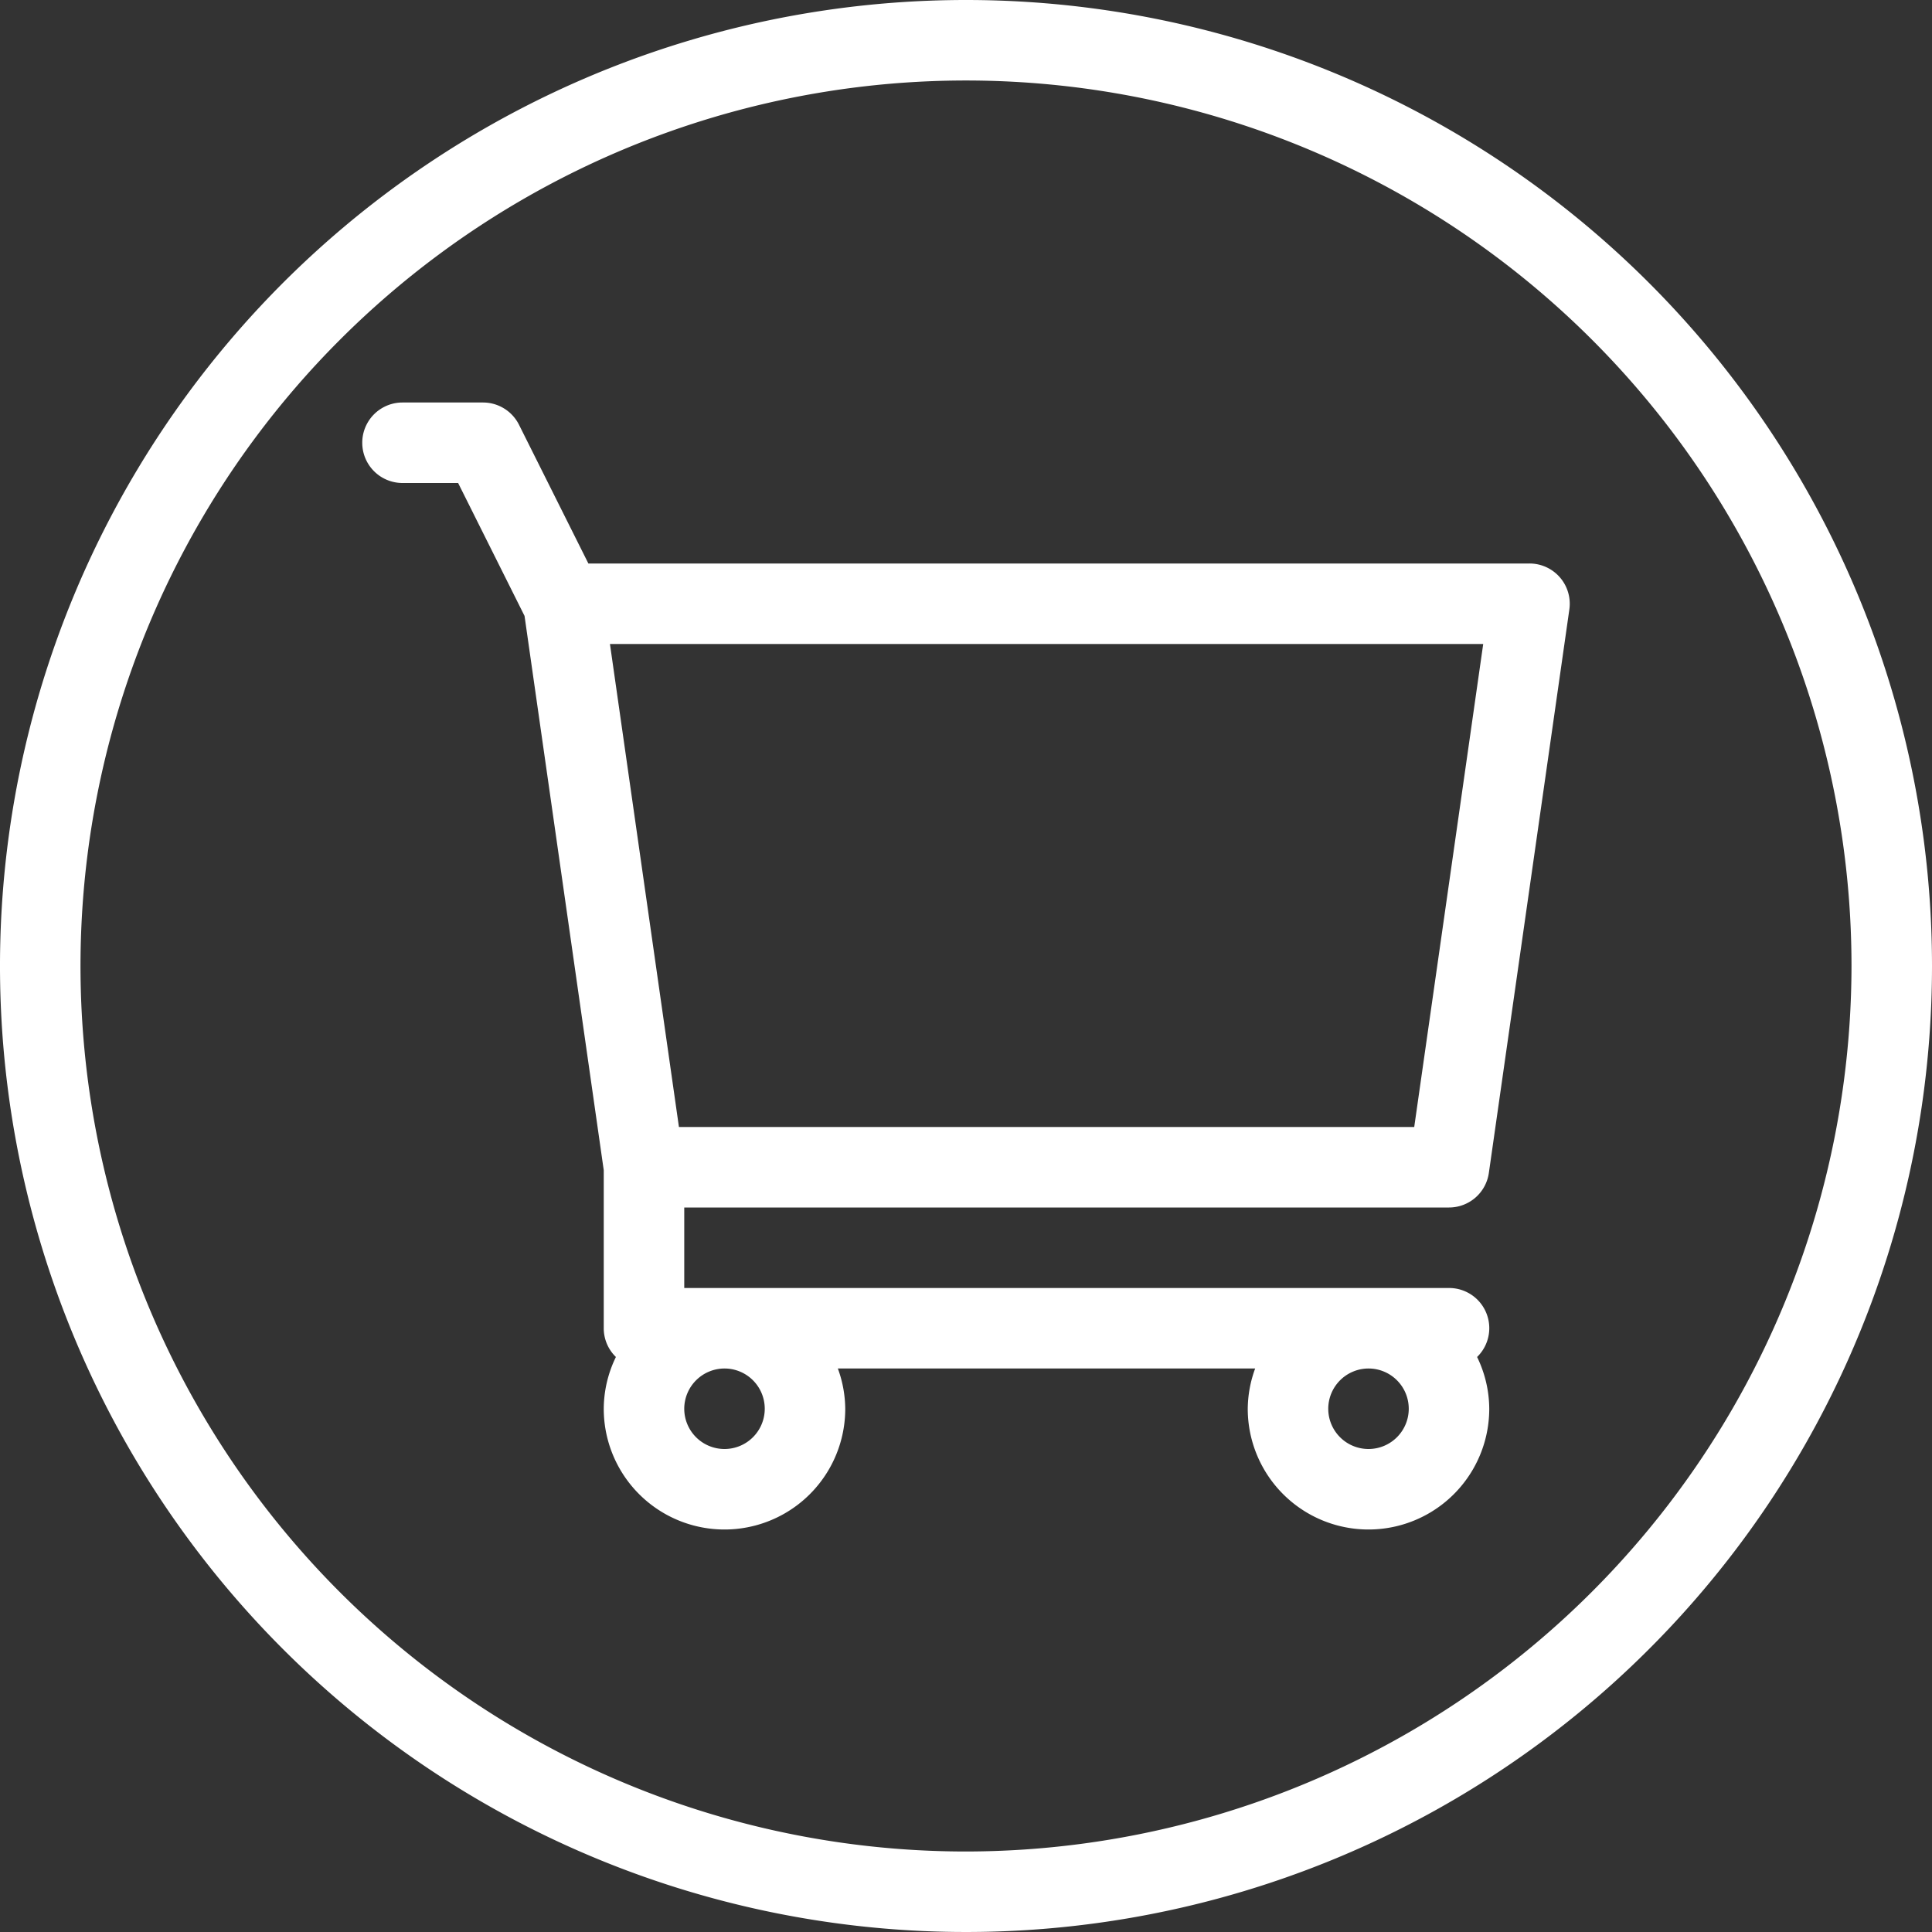
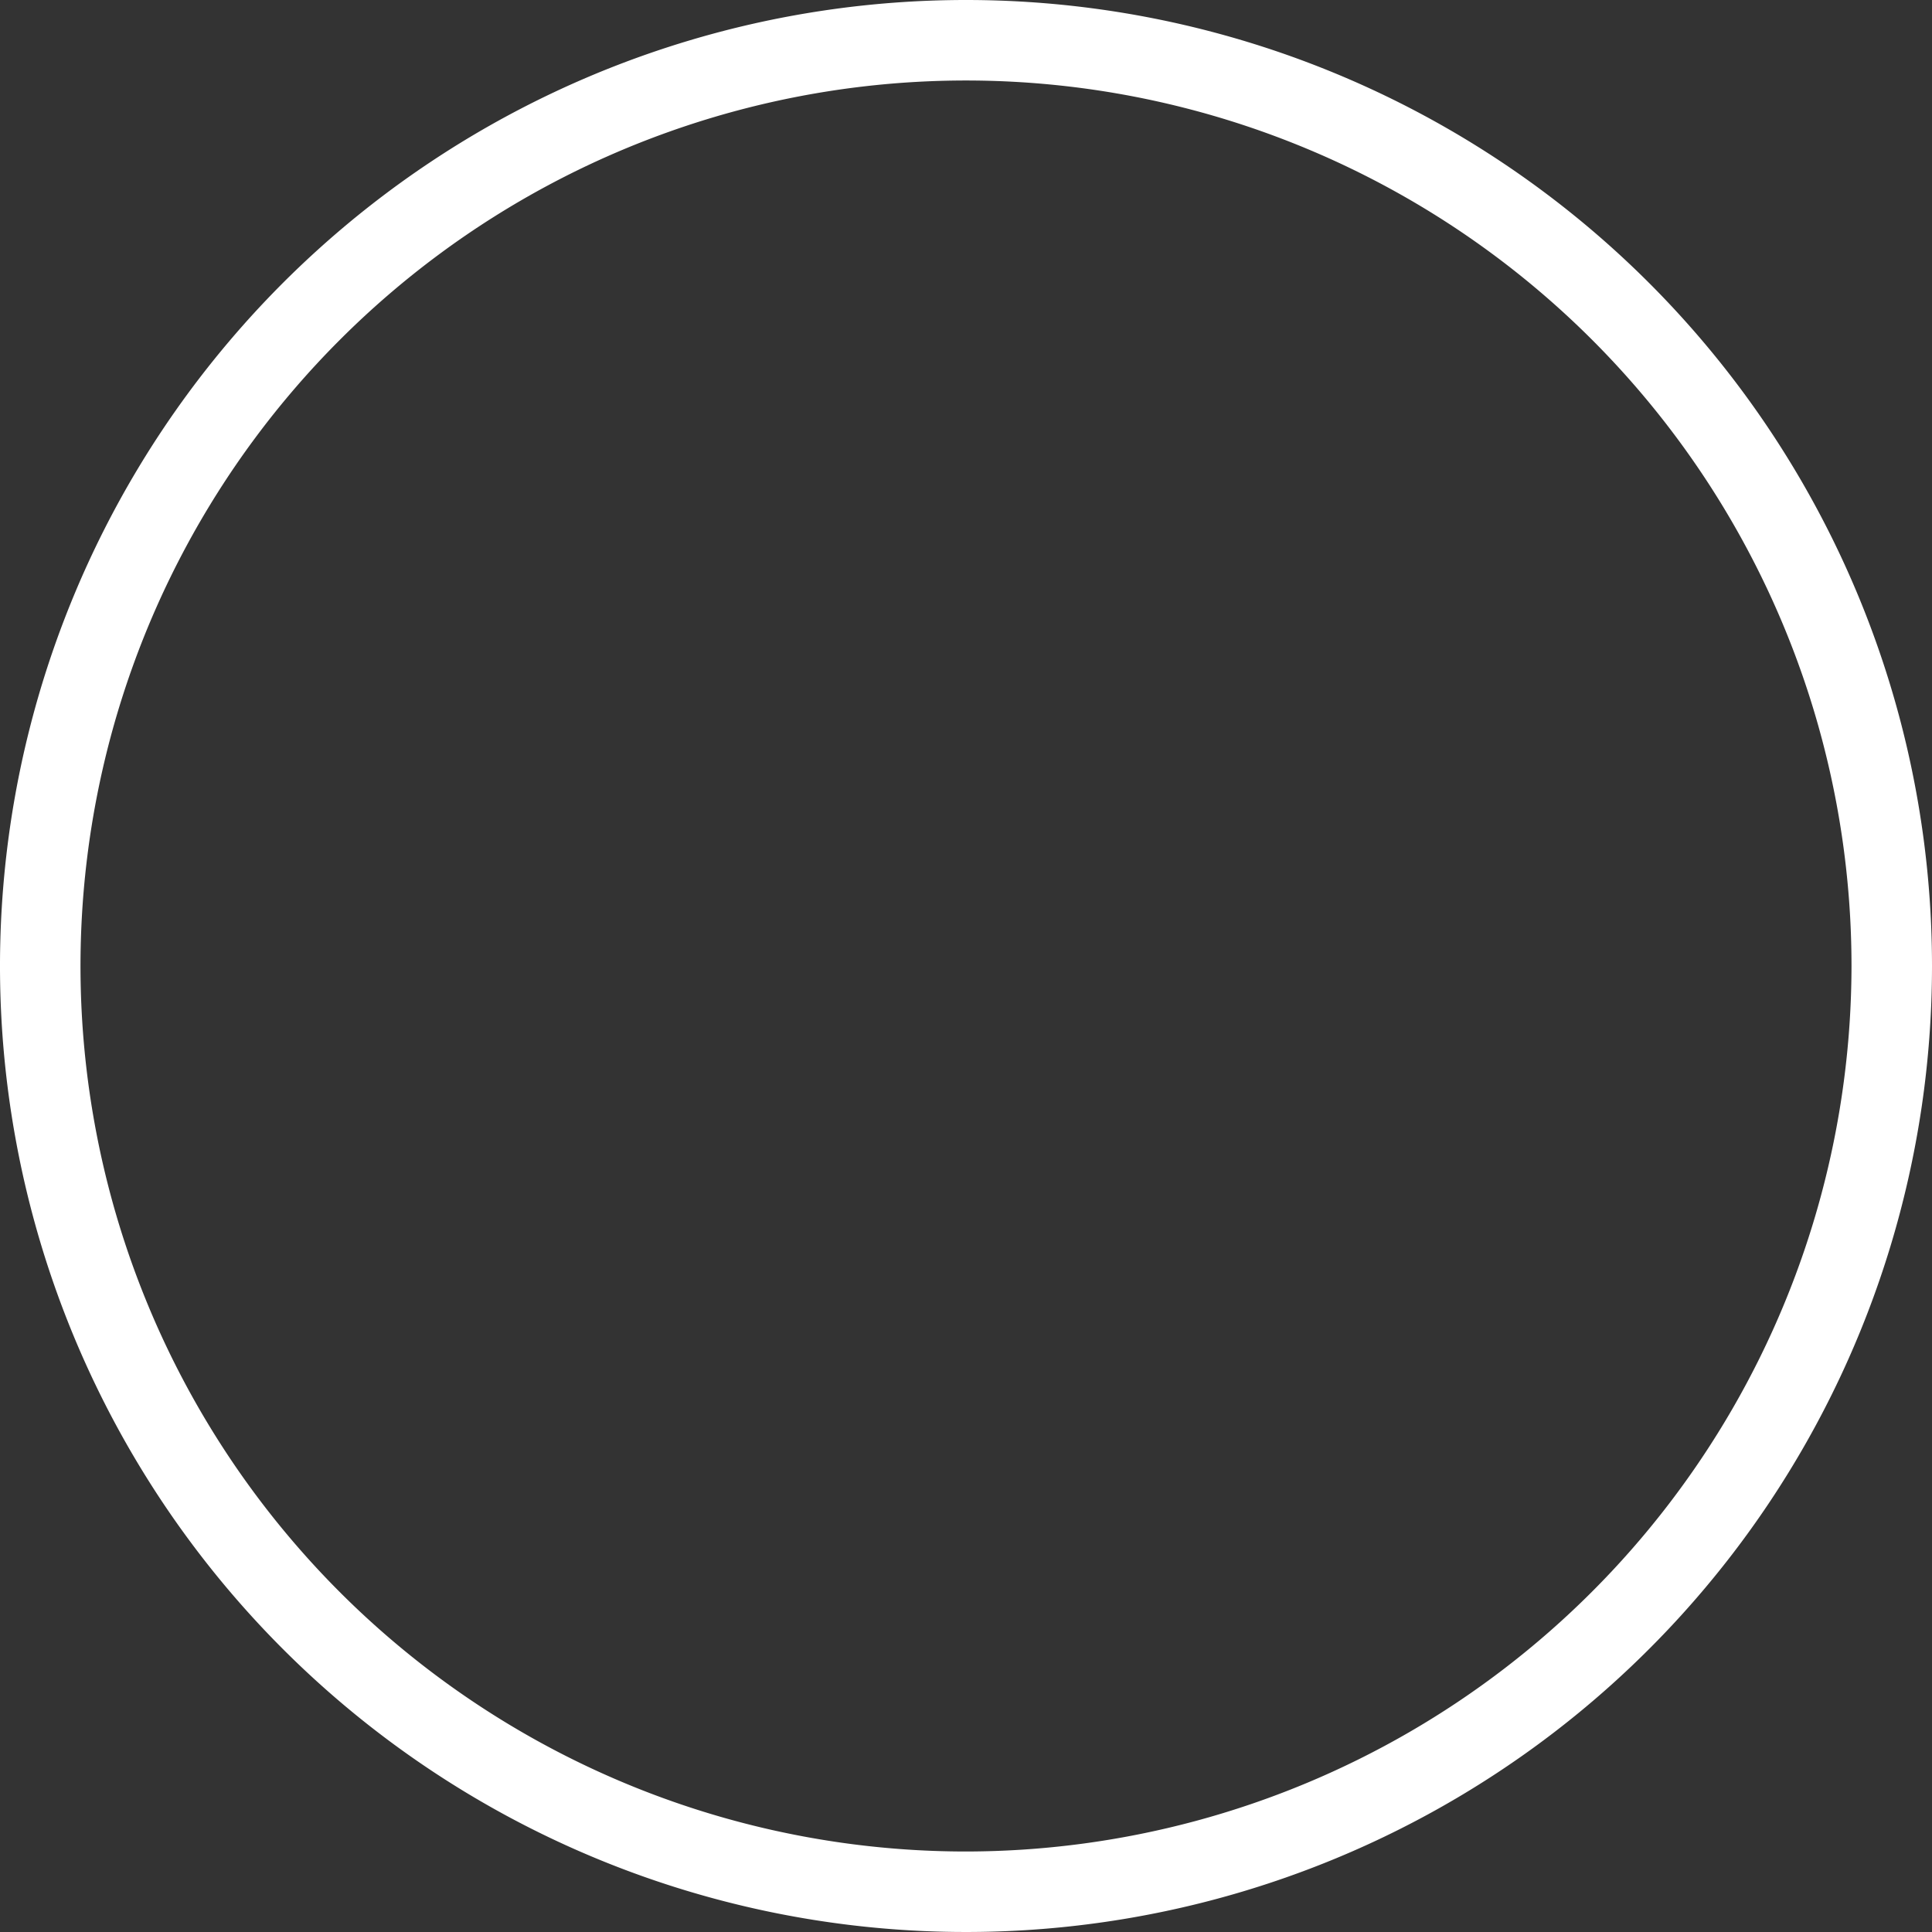
<svg xmlns="http://www.w3.org/2000/svg" version="1.1" width="512" height="512" x="0" y="0" viewBox="0 0 24 24" style="enable-background:new 0 0 512 512" xml:space="preserve" class="">
  <rect x="0" y="0" width="24" height="24" fill="#333333" stroke="none" />
  <g>
    <g id="Layer_4" data-name="Layer 4">
      <path d="m12 0a12 12 0 1 0 12 12 12 12 0 0 0 -12-12zm0 23a11 11 0 1 1 11-11 11.012 11.012 0 0 1 -11 11z" fill="#ffffff" data-original="#000000" class="" />
-       <path d="m18 15a.5.5 0 0 0 .495-.429l1-7a.5.5 0 0 0 -.495-.571h-11.691l-.862-1.724a.5.5 0 0 0 -.447-.276h-1a.5.5 0 0 0 0 1h.691l.825 1.651.984 6.886v1.963a.497.497 0 0 0 .151.357 1.482 1.482 0 0 0 -.151.643 1.5 1.5 0 0 0 3 0 1.484 1.484 0 0 0 -.092-.5h5.184a1.484 1.484 0 0 0 -.092.5 1.5 1.5 0 0 0 3 0 1.482 1.482 0 0 0 -.151-.643.499.499 0 0 0 -.349-.857h-9.5v-1zm-1 2a.5.5 0 1 1 -.5.5.501.501 0 0 1 .5-.5zm-8 0a.5.5 0 1 1 -.5.5.501.501 0 0 1 .5-.5zm-.566-3-.857-6h10.848l-.857 6z" fill="#ffffff" data-original="#000000" class="" />
    </g>
  </g>
</svg>